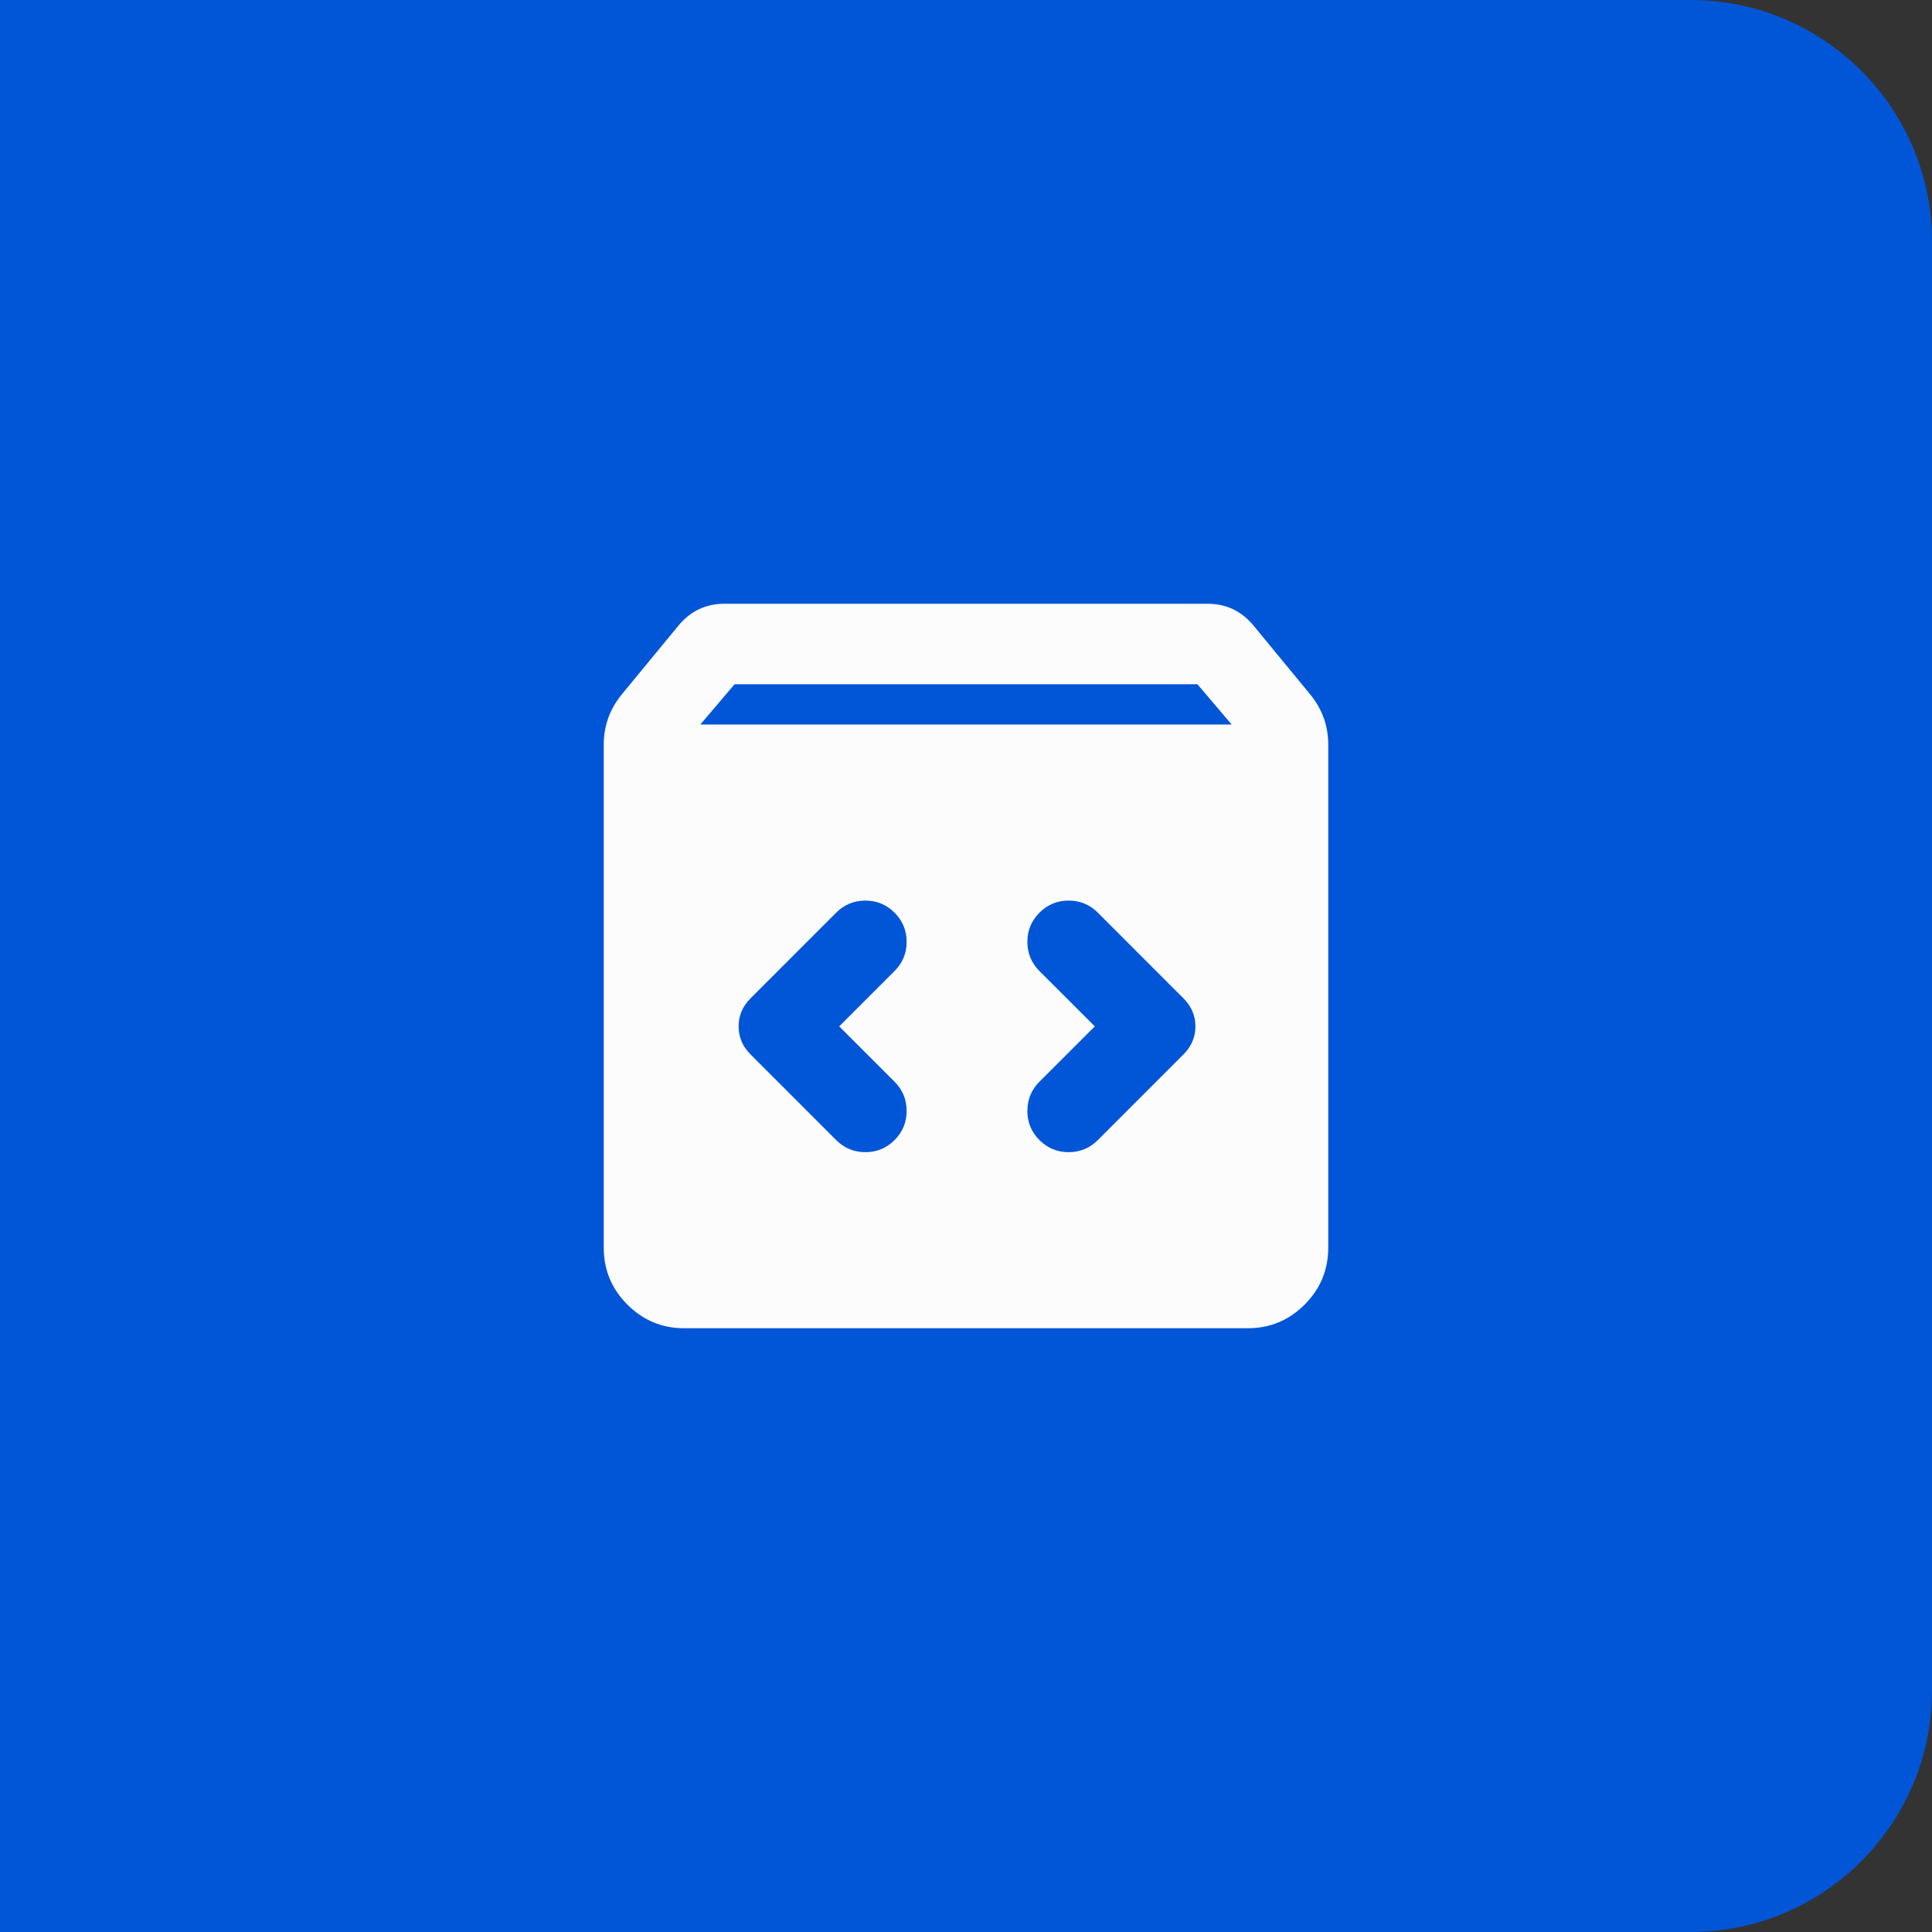
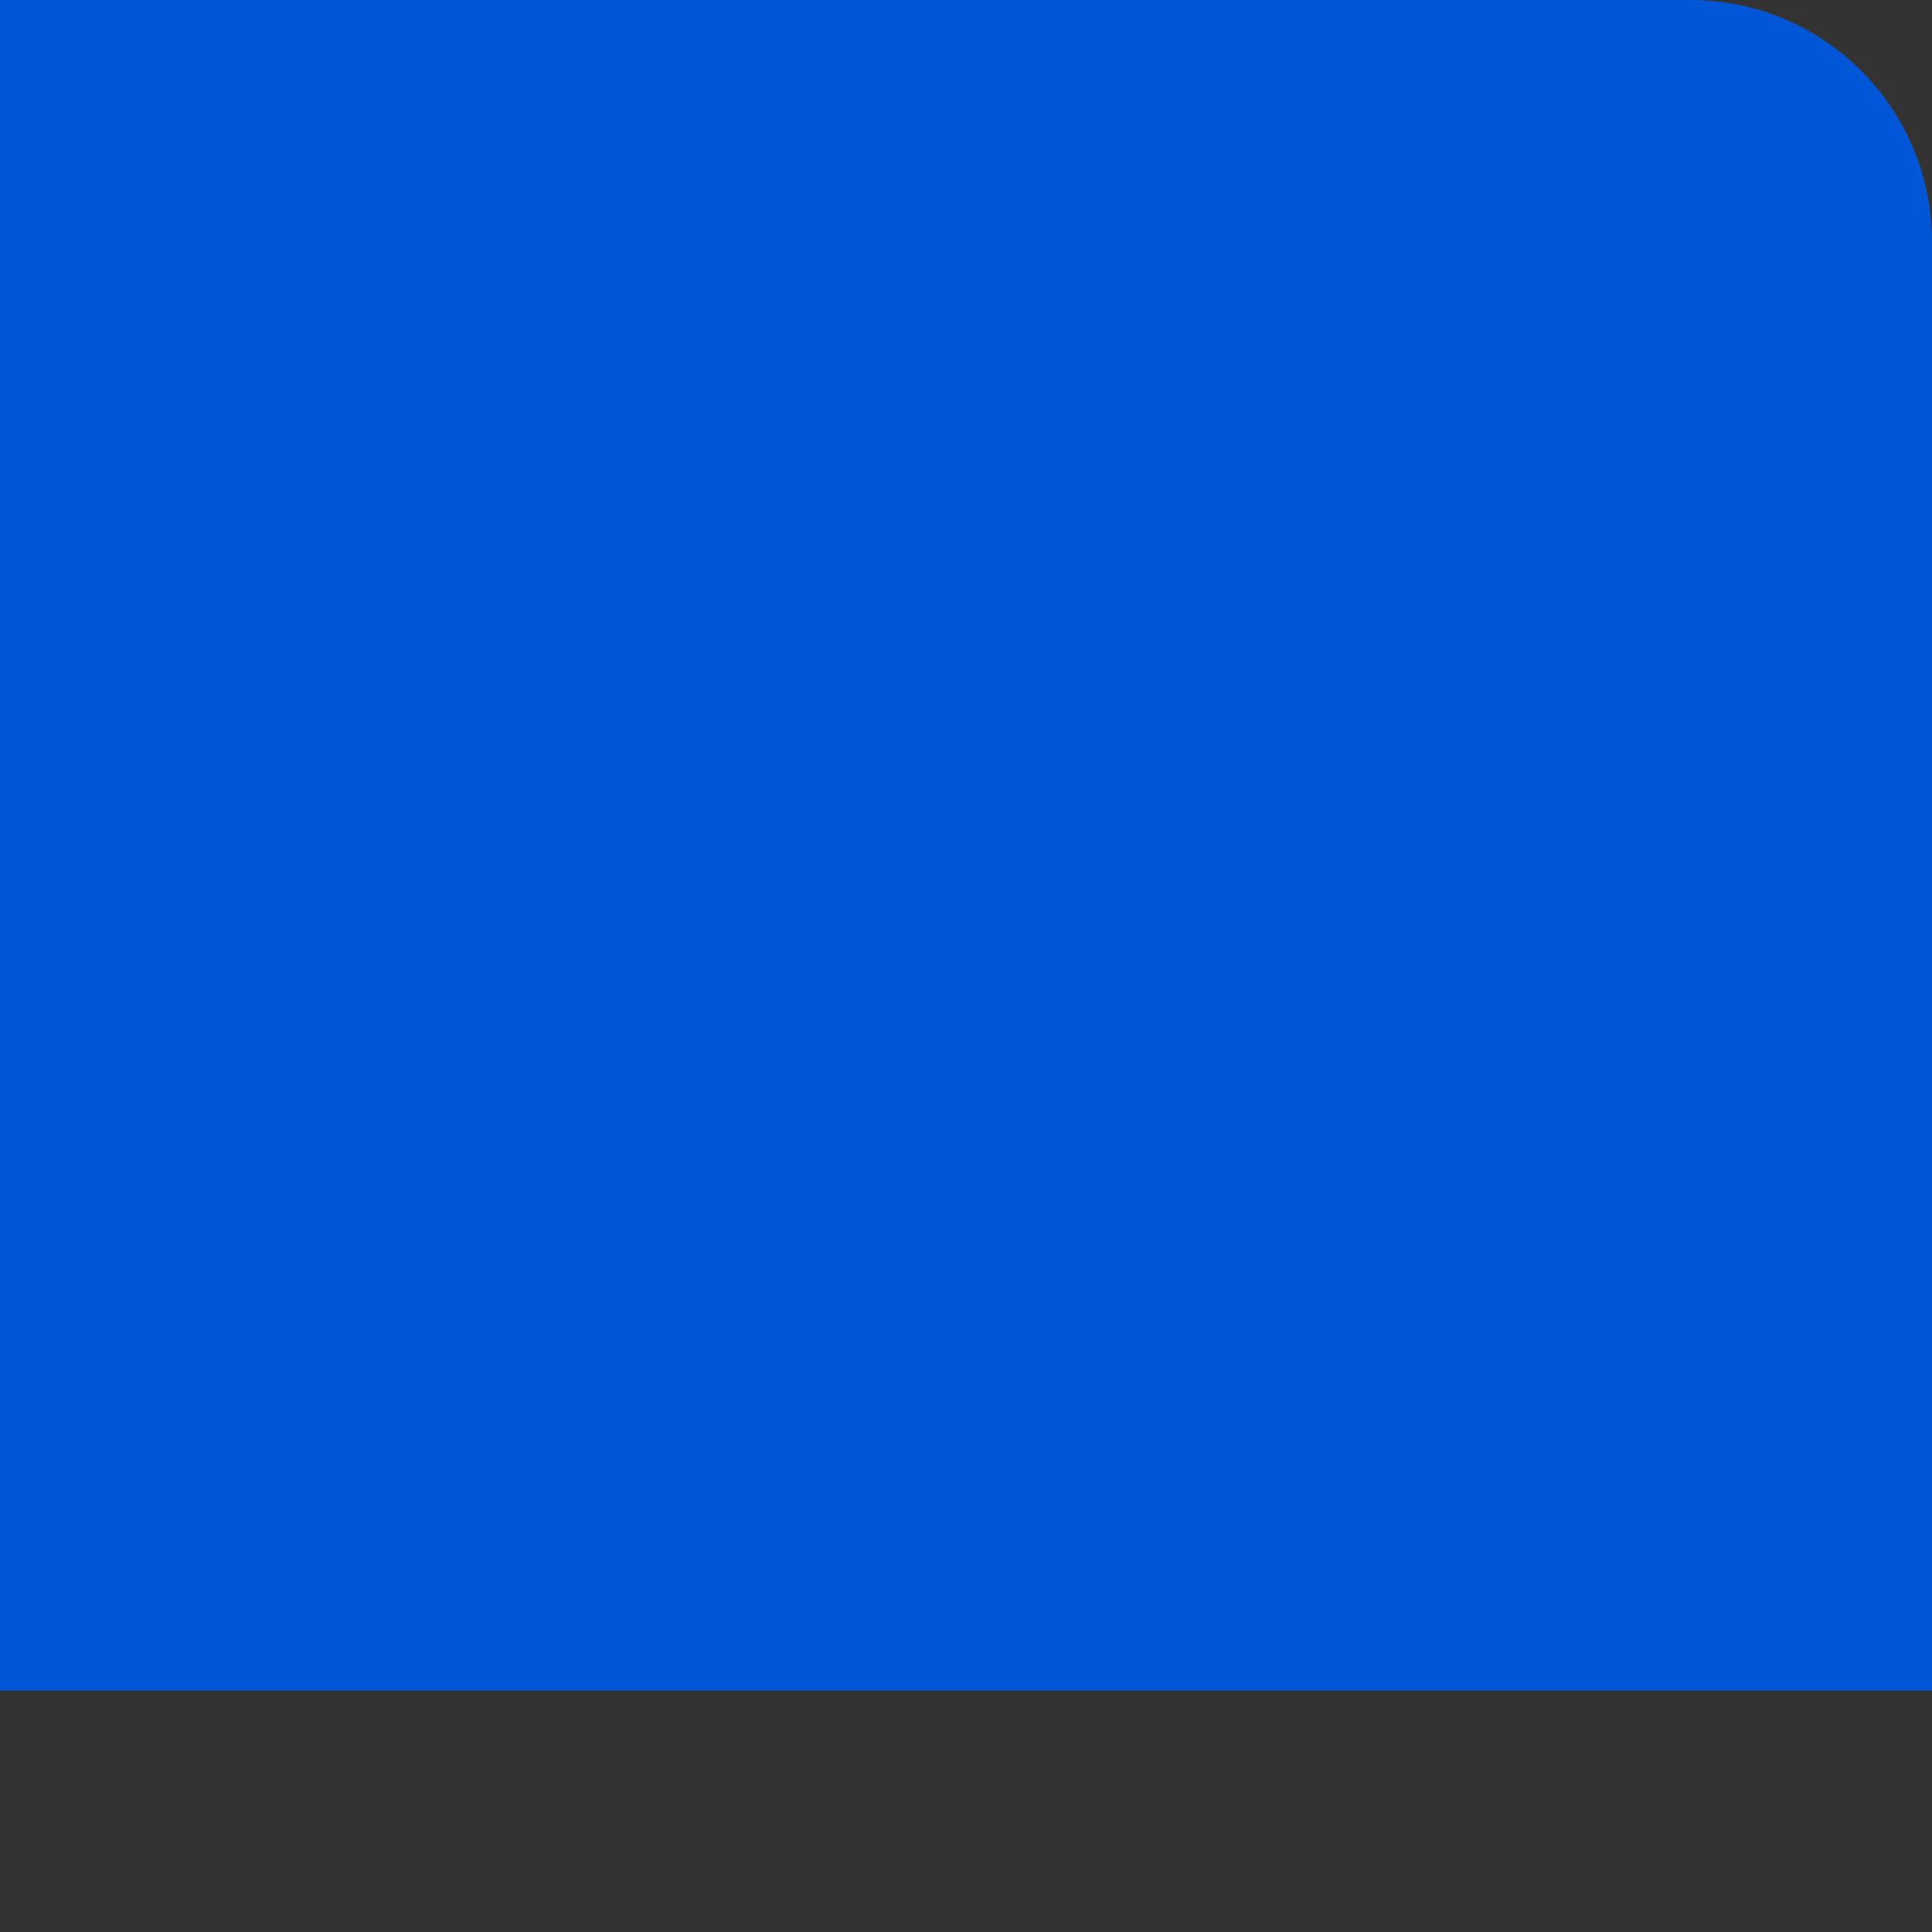
<svg xmlns="http://www.w3.org/2000/svg" width="64" height="64" viewBox="0 0 64 64" fill="none">
  <rect x="0" y="0" width="64" height="64" fill="#333333" stroke="none" />
-   <path d="M0 0H56C60.418 0 64 3.582 64 8V56C64 60.418 60.418 64 56 64H0V0Z" fill="#0056D7" />
+   <path d="M0 0H56C60.418 0 64 3.582 64 8V56H0V0Z" fill="#0056D7" />
  <mask id="mask0_1447_4255" style="mask-type:alpha" maskUnits="userSpaceOnUse" x="16" y="16" width="32" height="32">
-     <rect x="16" y="16" width="32" height="32" fill="#D9D9D9" />
-   </mask>
+     </mask>
  <g mask="url(#mask0_1447_4255)">
    <path d="M22.667 44C21.933 44 21.306 43.739 20.783 43.217C20.261 42.694 20 42.067 20 41.333V24.667C20 24.356 20.05 24.061 20.15 23.783C20.25 23.506 20.4 23.244 20.6 23L22.467 20.733C22.667 20.489 22.894 20.306 23.15 20.183C23.406 20.061 23.689 20 24 20H40C40.311 20 40.594 20.061 40.85 20.183C41.106 20.306 41.333 20.489 41.533 20.733L43.4 23C43.6 23.244 43.75 23.506 43.85 23.783C43.95 24.061 44 24.356 44 24.667V41.333C44 42.067 43.739 42.694 43.217 43.217C42.694 43.739 42.067 44 41.333 44H22.667ZM23.2 24H40.8L39.667 22.667H24.333L23.2 24ZM36.267 34L34.433 35.833C34.167 36.1 34.033 36.422 34.033 36.8C34.033 37.178 34.167 37.5 34.433 37.767C34.7 38.033 35.022 38.167 35.4 38.167C35.778 38.167 36.1 38.033 36.367 37.767L39.2 34.933C39.467 34.667 39.6 34.356 39.6 34C39.6 33.644 39.467 33.333 39.2 33.067L36.367 30.233C36.1 29.967 35.778 29.833 35.4 29.833C35.022 29.833 34.7 29.967 34.433 30.233C34.167 30.5 34.033 30.822 34.033 31.2C34.033 31.578 34.167 31.9 34.433 32.167L36.267 34ZM27.8 34L29.633 32.167C29.9 31.9 30.033 31.578 30.033 31.2C30.033 30.822 29.9 30.5 29.633 30.233C29.367 29.967 29.044 29.833 28.667 29.833C28.289 29.833 27.967 29.967 27.7 30.233L24.867 33.067C24.6 33.333 24.467 33.644 24.467 34C24.467 34.356 24.6 34.667 24.867 34.933L27.7 37.767C27.967 38.033 28.289 38.167 28.667 38.167C29.044 38.167 29.367 38.033 29.633 37.767C29.9 37.5 30.033 37.178 30.033 36.8C30.033 36.422 29.9 36.1 29.633 35.833L27.8 34Z" fill="#FCFCFC" />
  </g>
</svg>